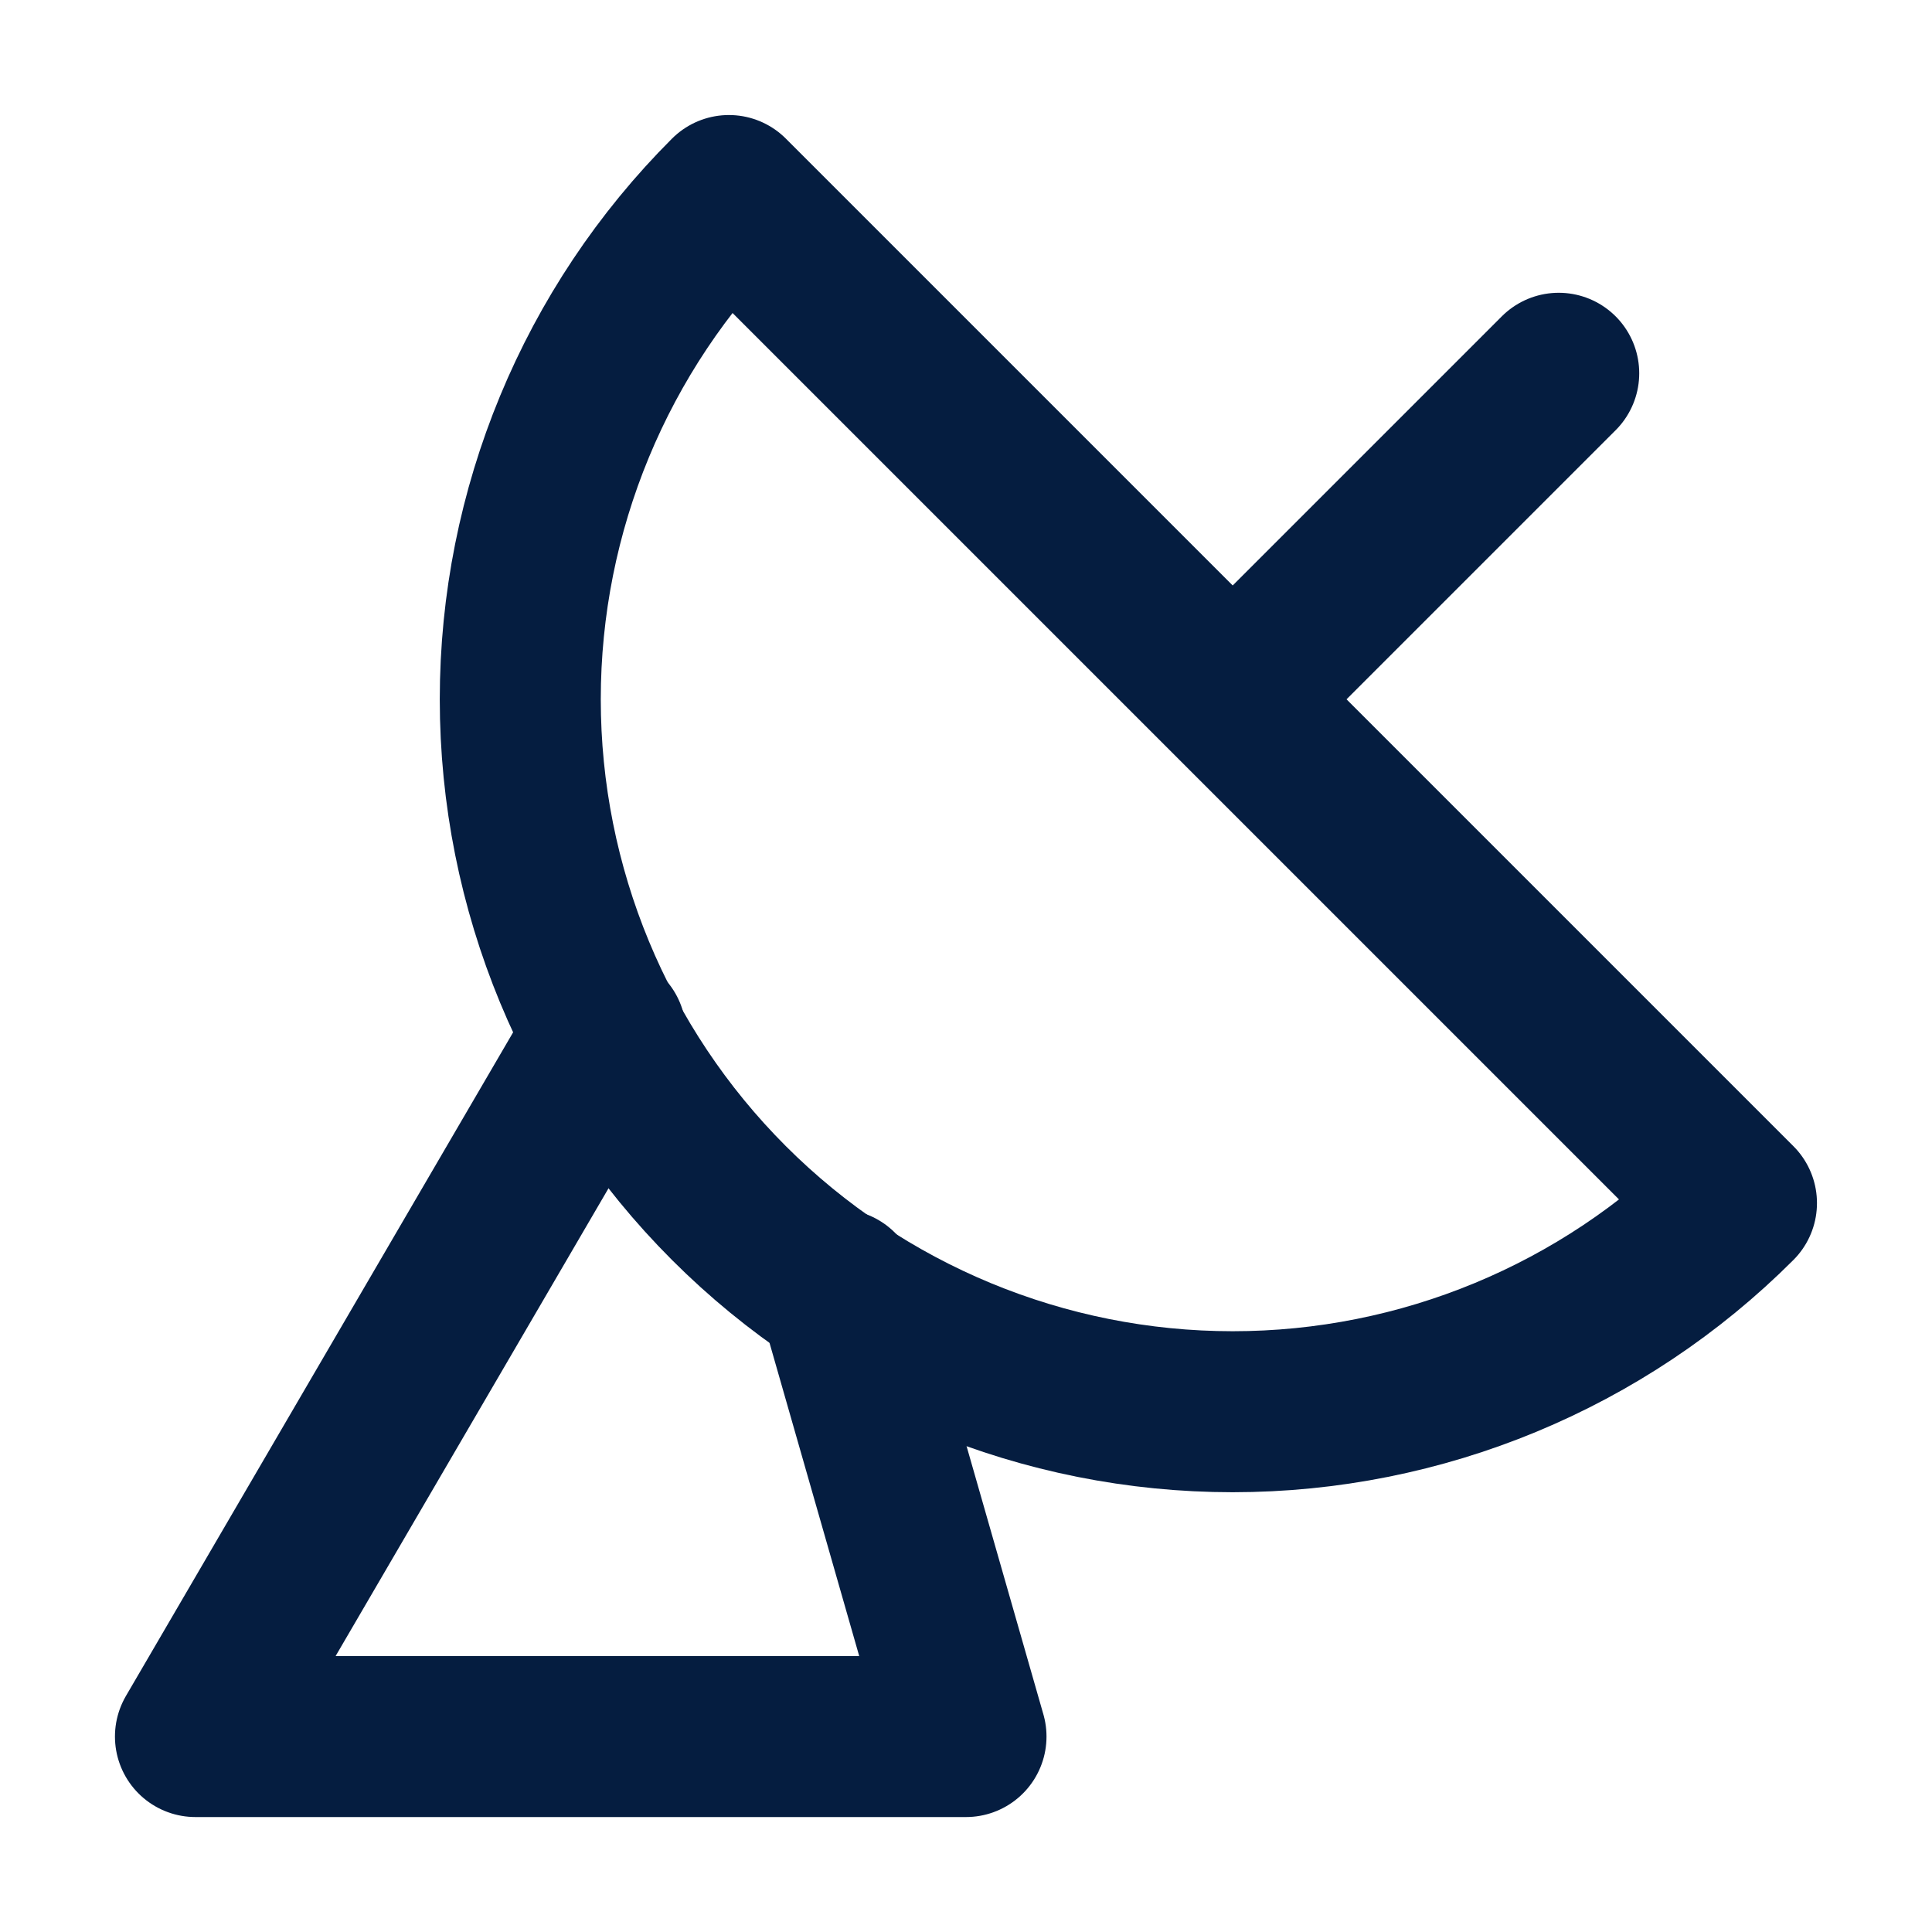
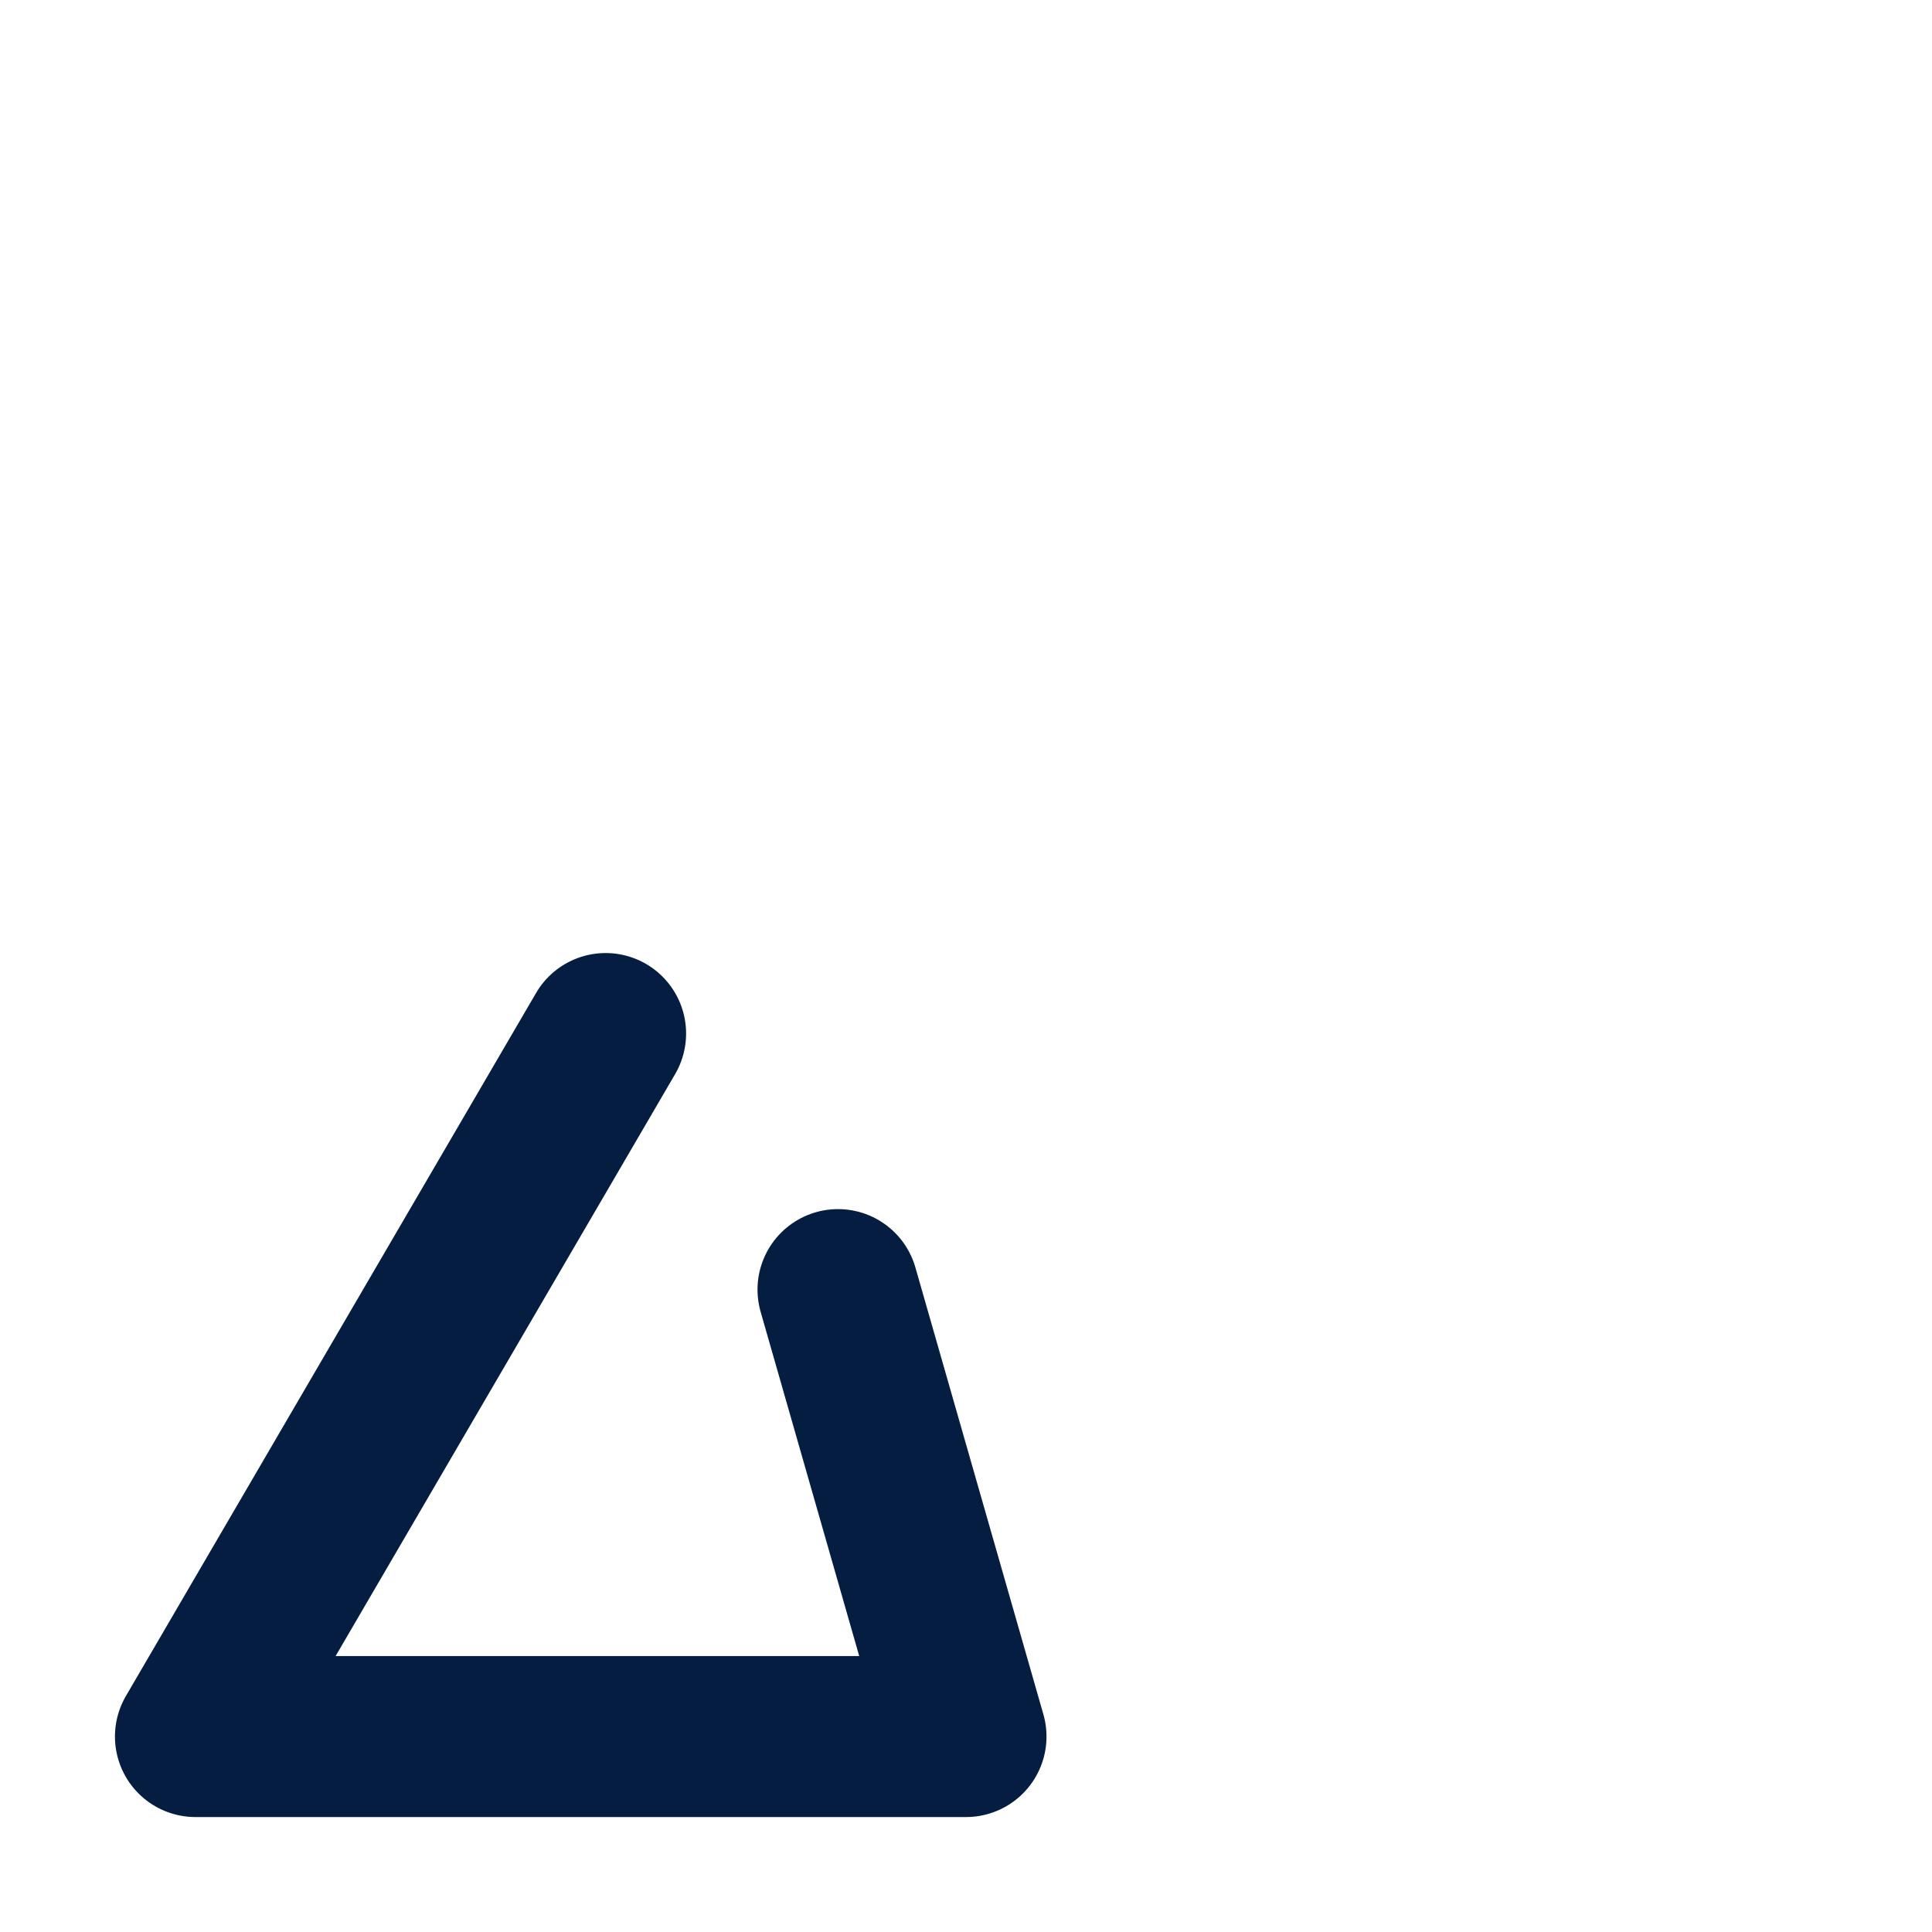
<svg xmlns="http://www.w3.org/2000/svg" width="24" height="24" viewBox="0 0 24 24" fill="none">
-   <path d="M15.328 8.672L19.363 4.637M21.571 14.945C19.912 16.605 17.66 17.537 15.313 17.537C12.966 17.537 10.715 16.605 9.055 14.945C7.395 13.285 6.463 11.034 6.463 8.687C6.463 6.34 7.395 4.088 9.055 2.429L21.571 14.945Z" stroke="#051D40" stroke-width="2" stroke-linecap="round" stroke-linejoin="round" />
  <path d="M7.523 12.839L2.428 21.572H12L10.41 16.02" stroke="#051D40" stroke-width="2" stroke-linecap="round" stroke-linejoin="round" />
</svg>